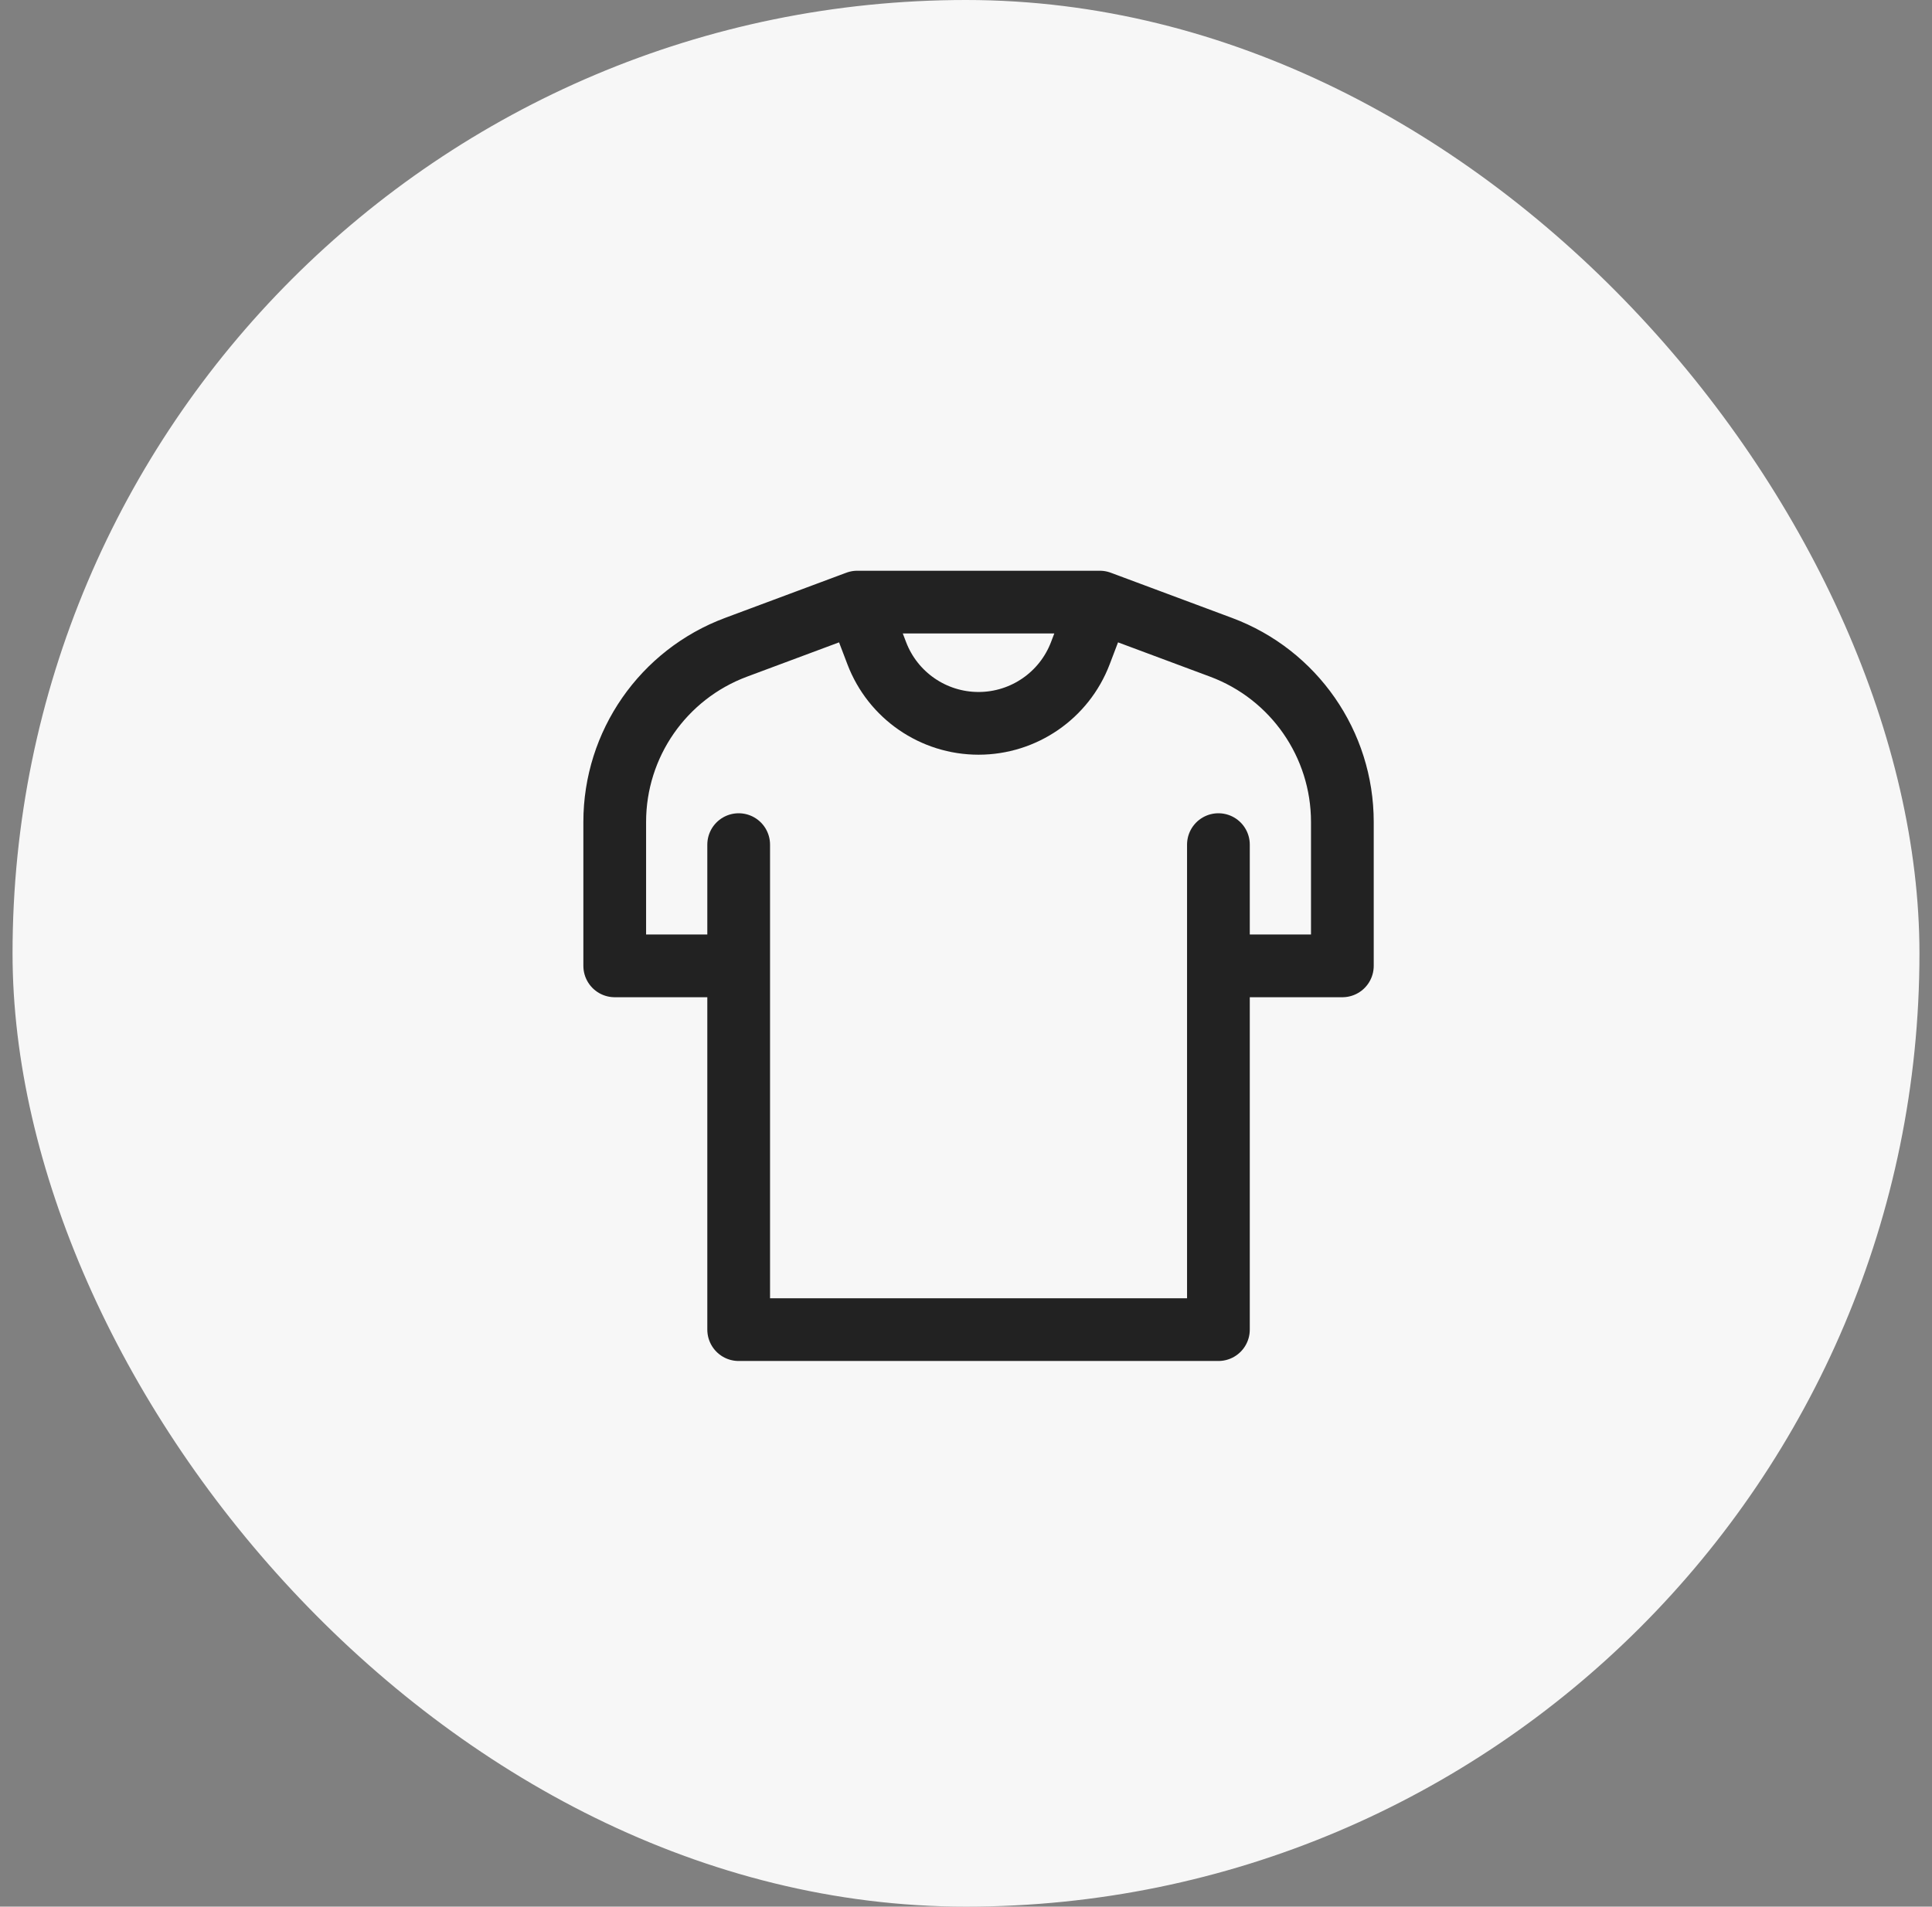
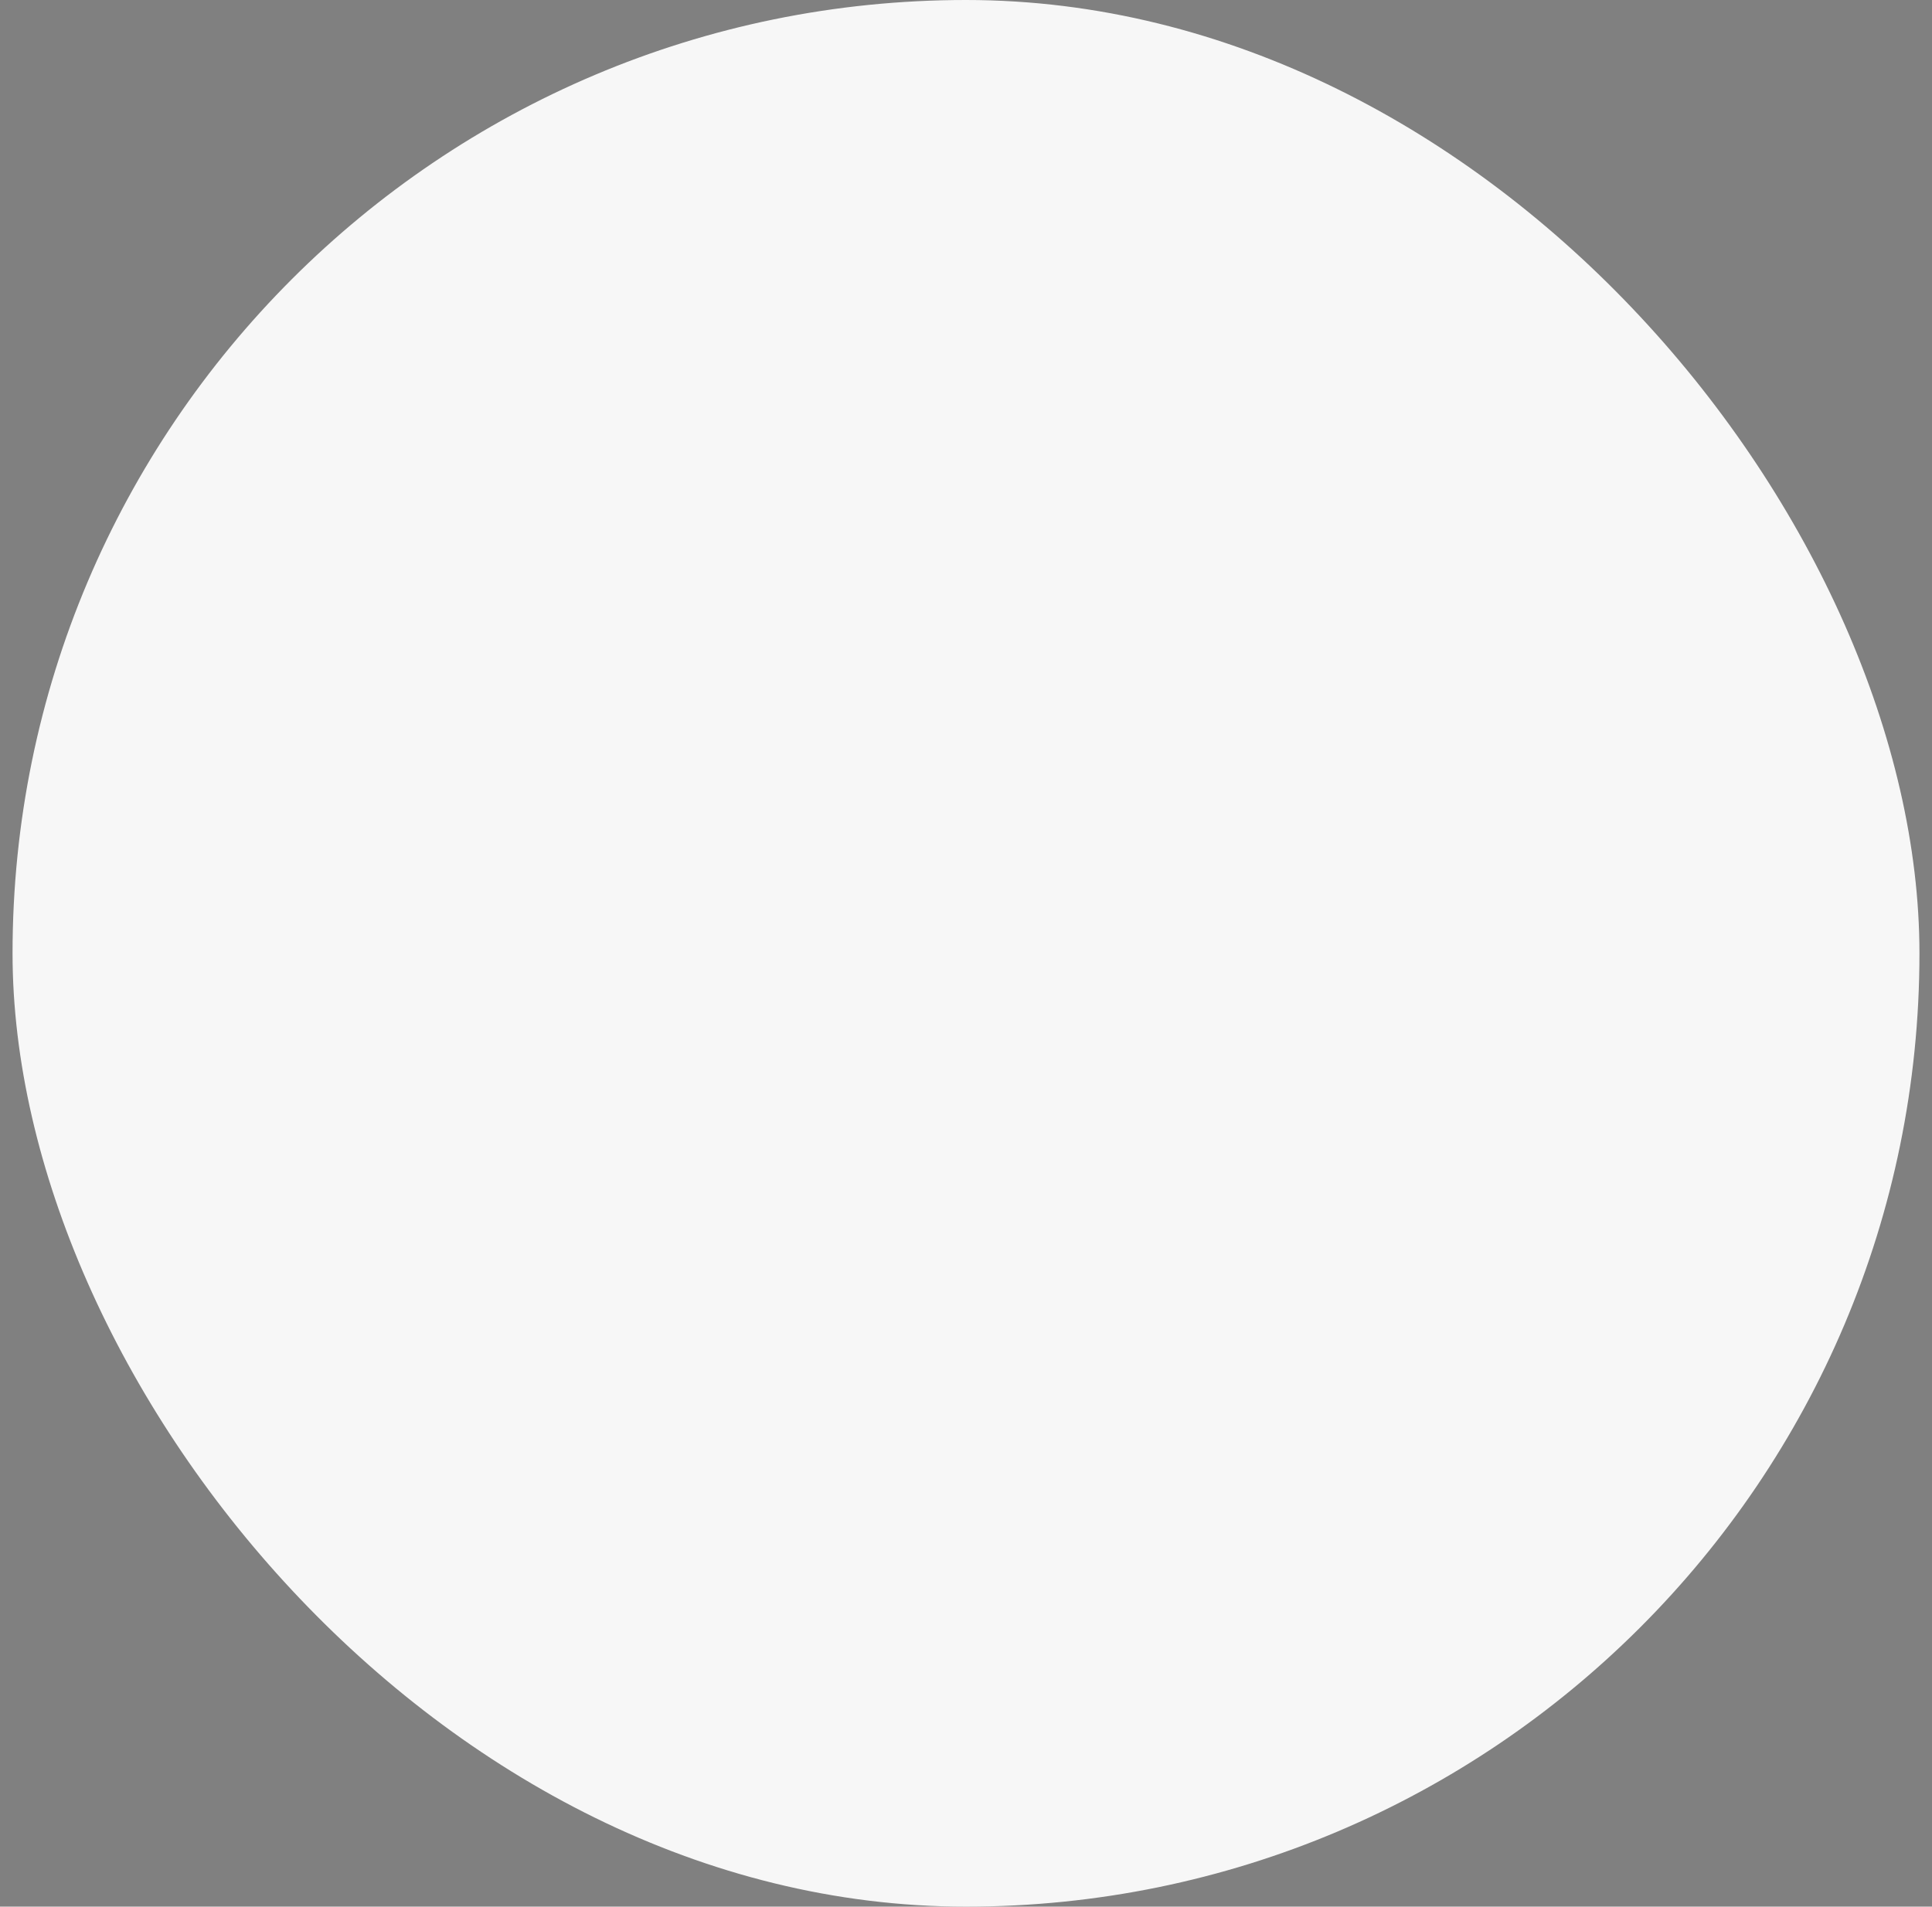
<svg xmlns="http://www.w3.org/2000/svg" width="77" height="76" viewBox="0 0 77 76" fill="none">
  <rect x="0" y="0" width="77" height="76" fill="#808080" stroke="none" />
  <rect x="0.5" width="76" height="76" rx="38" fill="#F7F7F7" />
-   <path d="M34.167 24H43.833M34.167 24L34.944 26.04C35.586 27.722 37.2 28.833 39 28.833C40.8 28.833 42.414 27.722 43.056 26.04L43.833 24M34.167 24L29.333 25.802C26.427 26.886 24.5 29.661 24.5 32.763V38.5H29.227M43.833 24L48.667 25.802C51.573 26.886 53.5 29.661 53.5 32.763V38.5H48.773M48.56 33.667V53H29.44V33.667" stroke="#222222" stroke-width="2.5" stroke-miterlimit="10" stroke-linecap="round" stroke-linejoin="round" />
</svg>